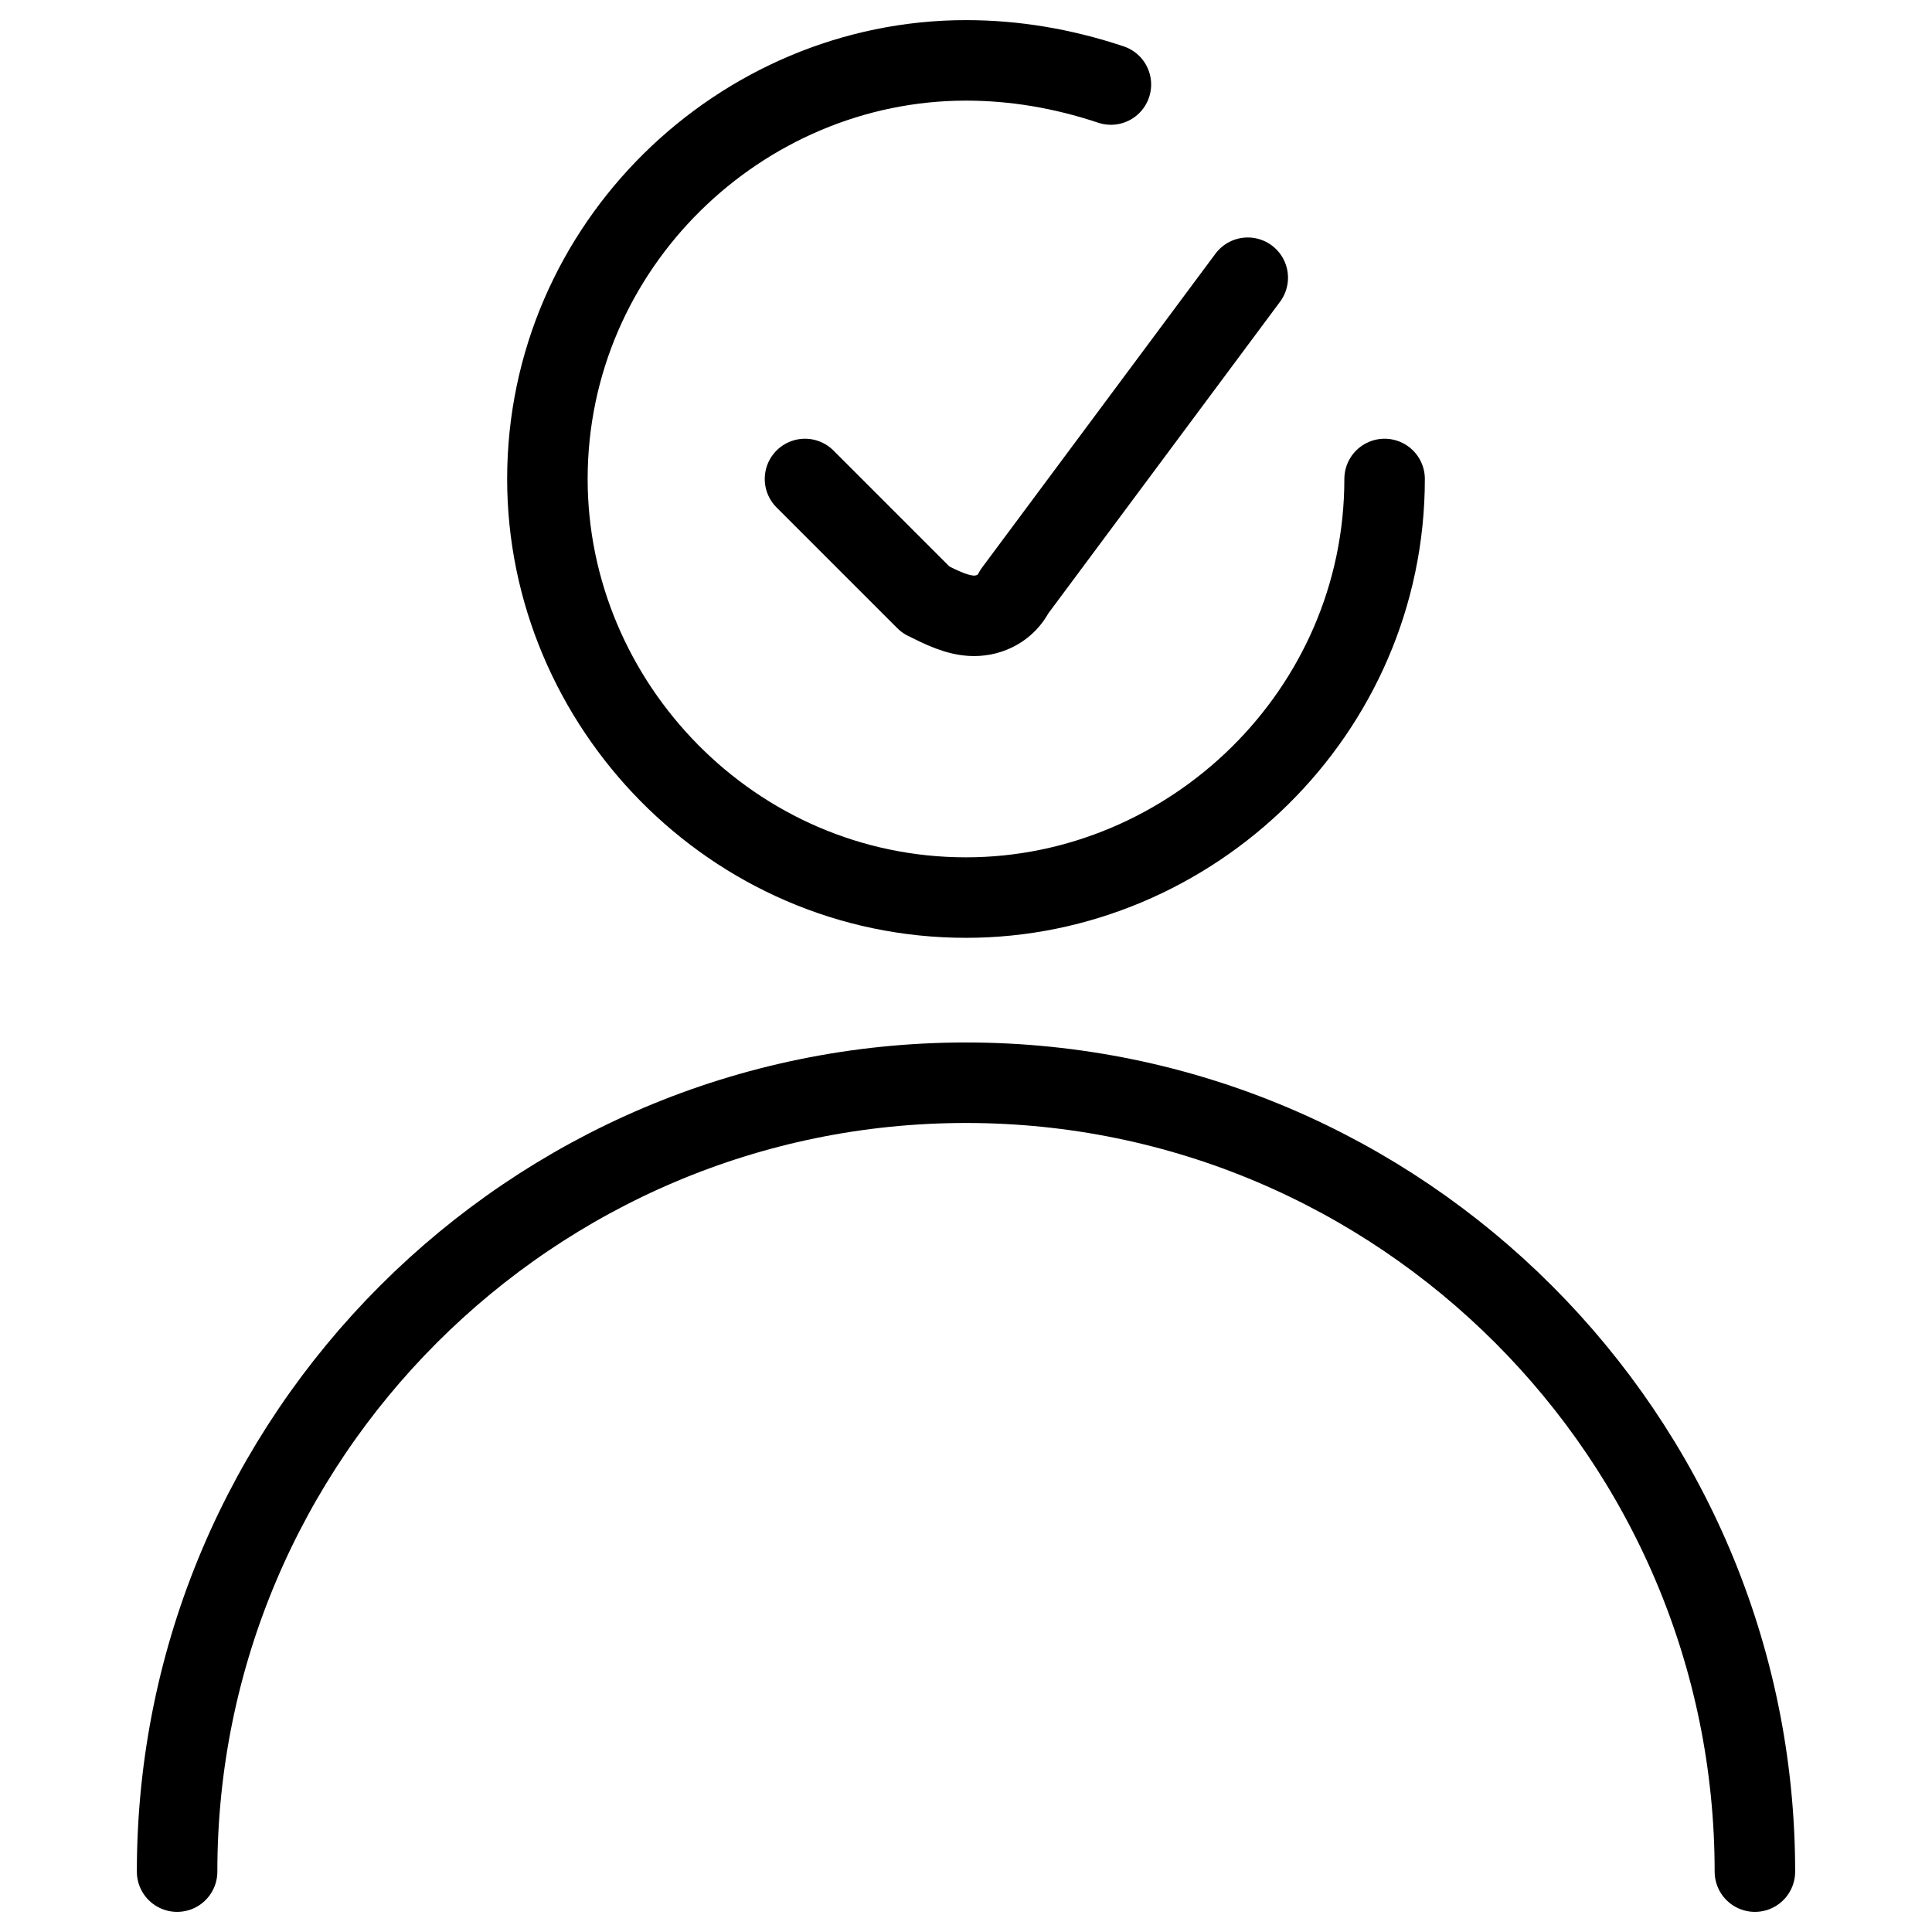
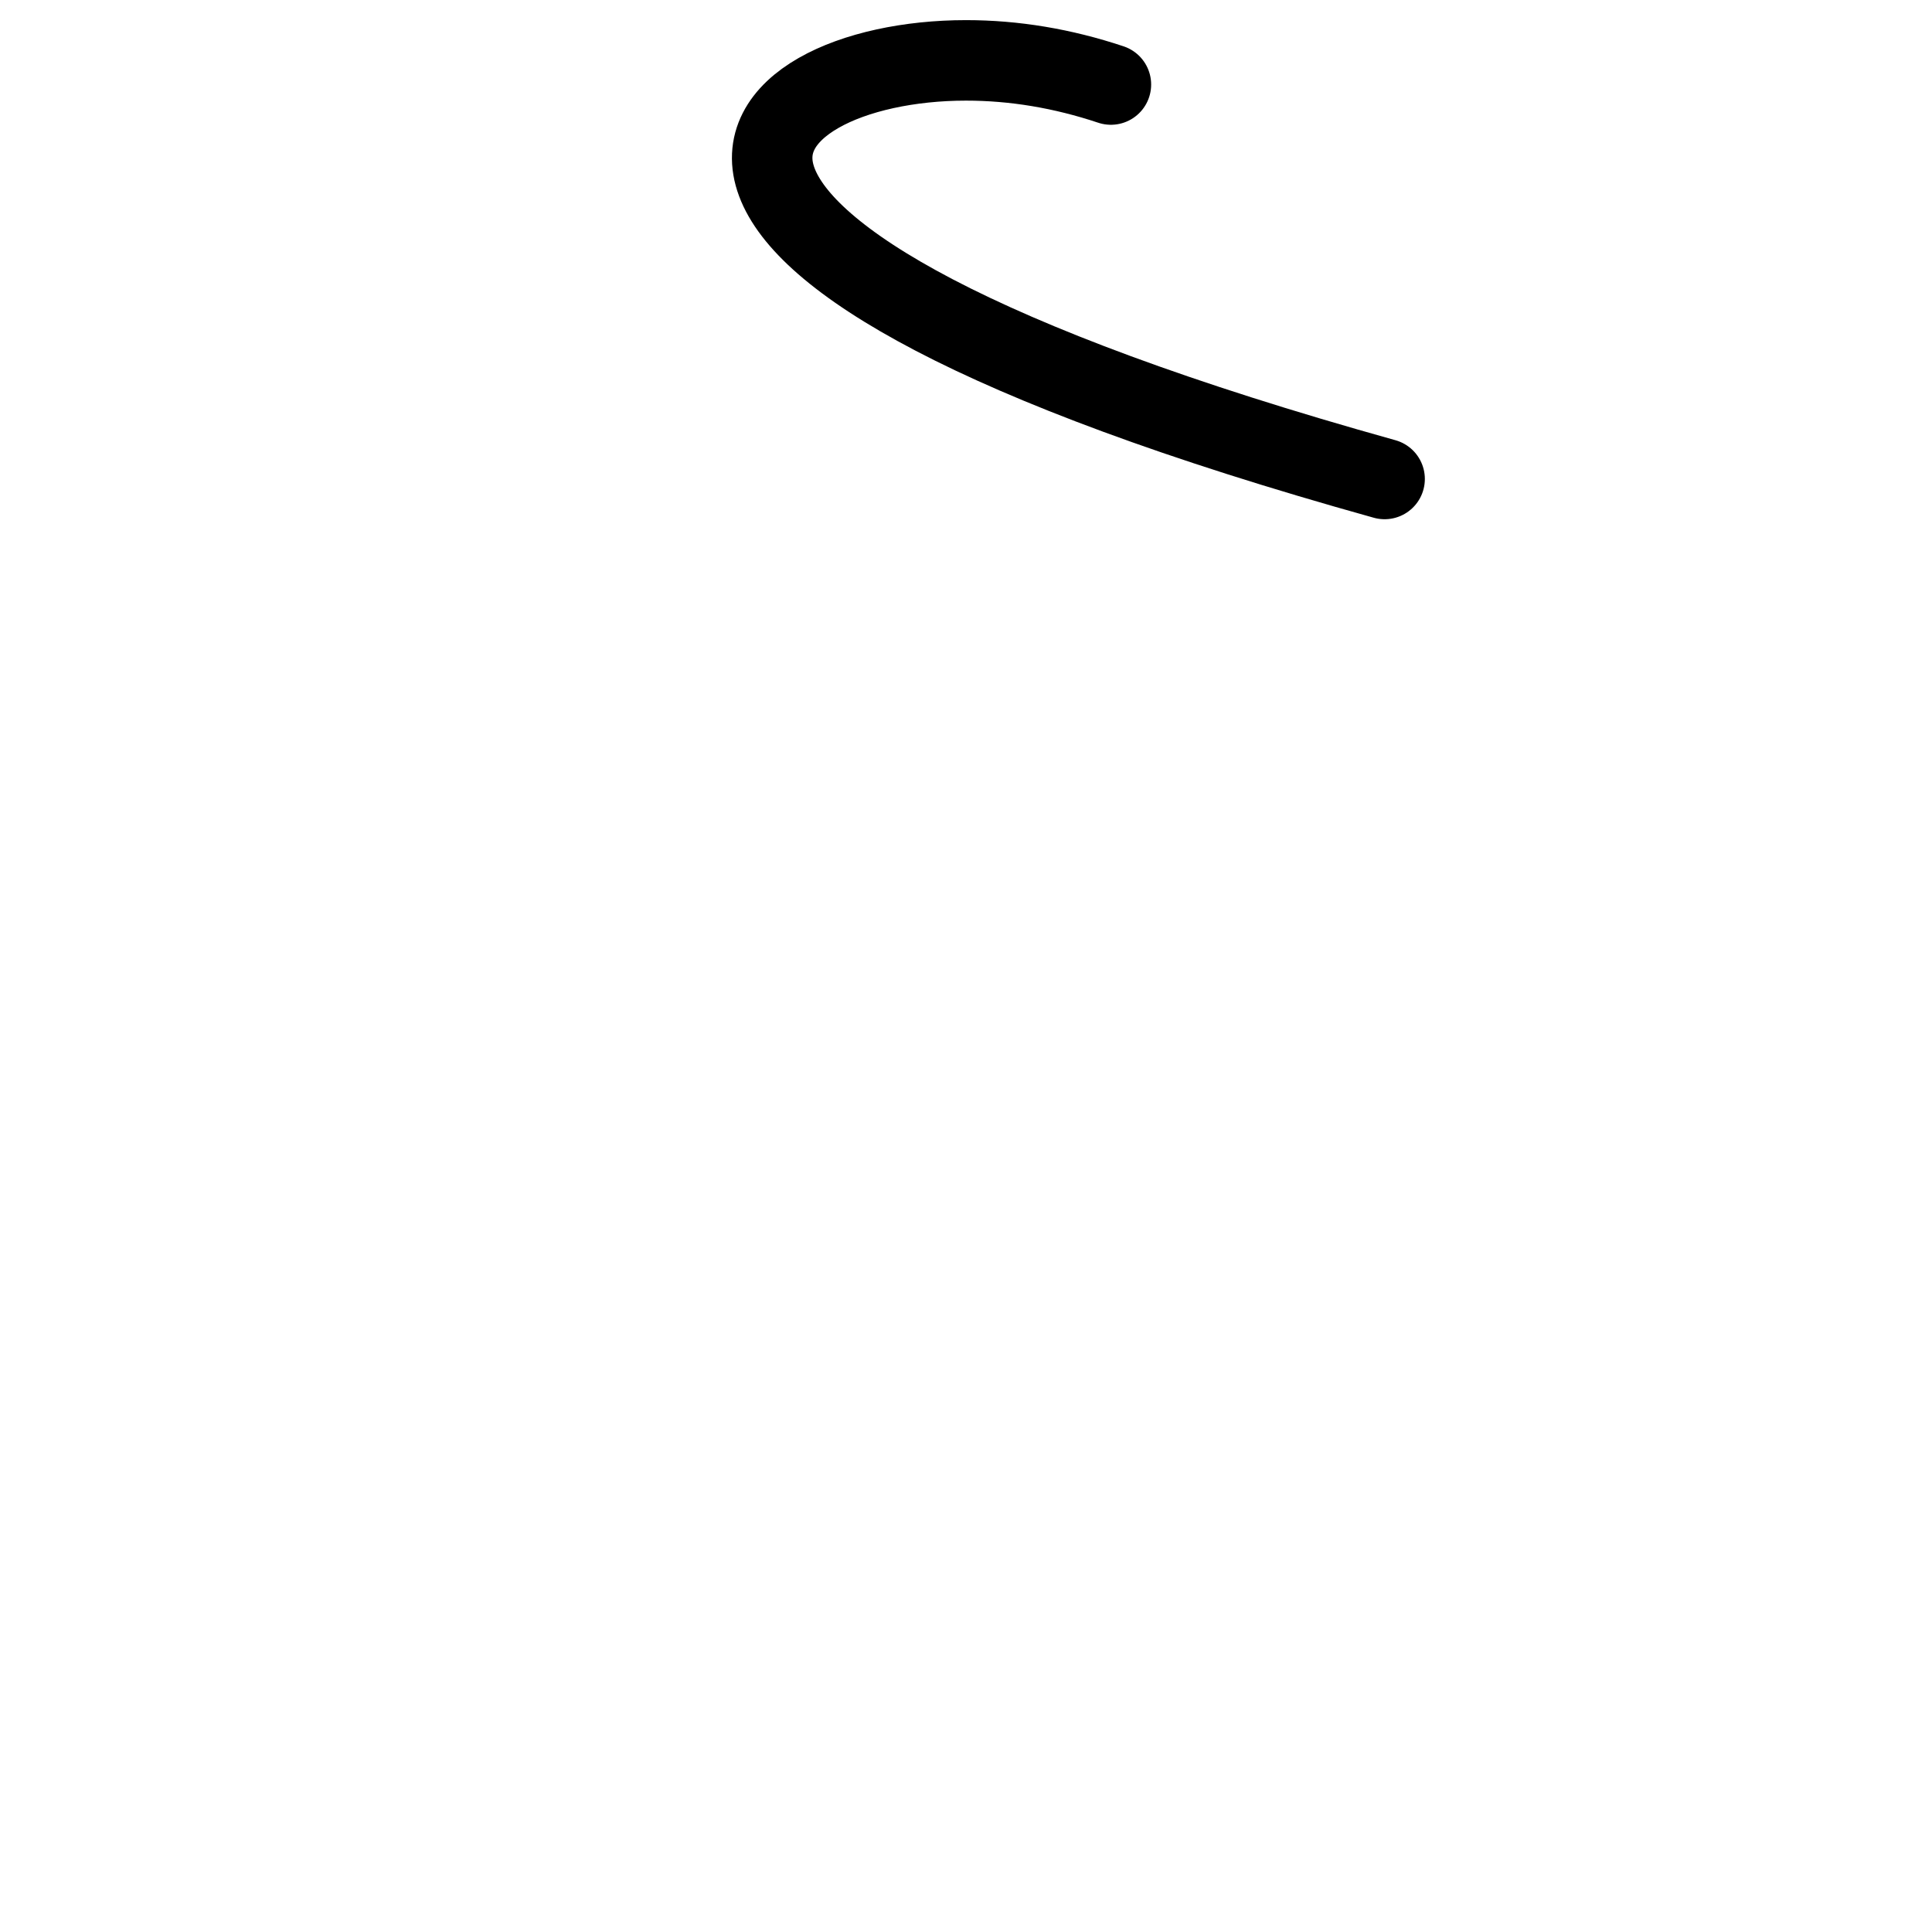
<svg xmlns="http://www.w3.org/2000/svg" fill="none" viewBox="0 0 24 24">
-   <path stroke="#000000" stroke-linecap="round" stroke-linejoin="round" stroke-miterlimit="10" d="M2.2 23.25c0 -5.4 4.4 -9.8 9.8 -9.8 5.4 0 9.8 4.4 9.8 9.8" stroke-width="1" />
-   <path stroke="#000000" stroke-linecap="round" stroke-linejoin="round" stroke-miterlimit="10" d="M17.2 5.95c0 2.9 -2.4 5.2 -5.2 5.2 -2.9 0 -5.2 -2.4 -5.2 -5.2C6.8 3.05 9.2 0.75 12 0.75c0.6 0 1.2 0.1 1.8 0.3" stroke-width="1" />
-   <path stroke="#000000" stroke-linecap="round" stroke-linejoin="round" stroke-miterlimit="10" d="m15.5 3.45 -2.9 3.9c-0.1 0.2 -0.3 0.3 -0.5 0.3s-0.4 -0.1 -0.6 -0.2l-1.5 -1.5" stroke-width="1" />
+   <path stroke="#000000" stroke-linecap="round" stroke-linejoin="round" stroke-miterlimit="10" d="M17.2 5.95C6.8 3.05 9.2 0.75 12 0.75c0.6 0 1.2 0.1 1.8 0.3" stroke-width="1" />
</svg>